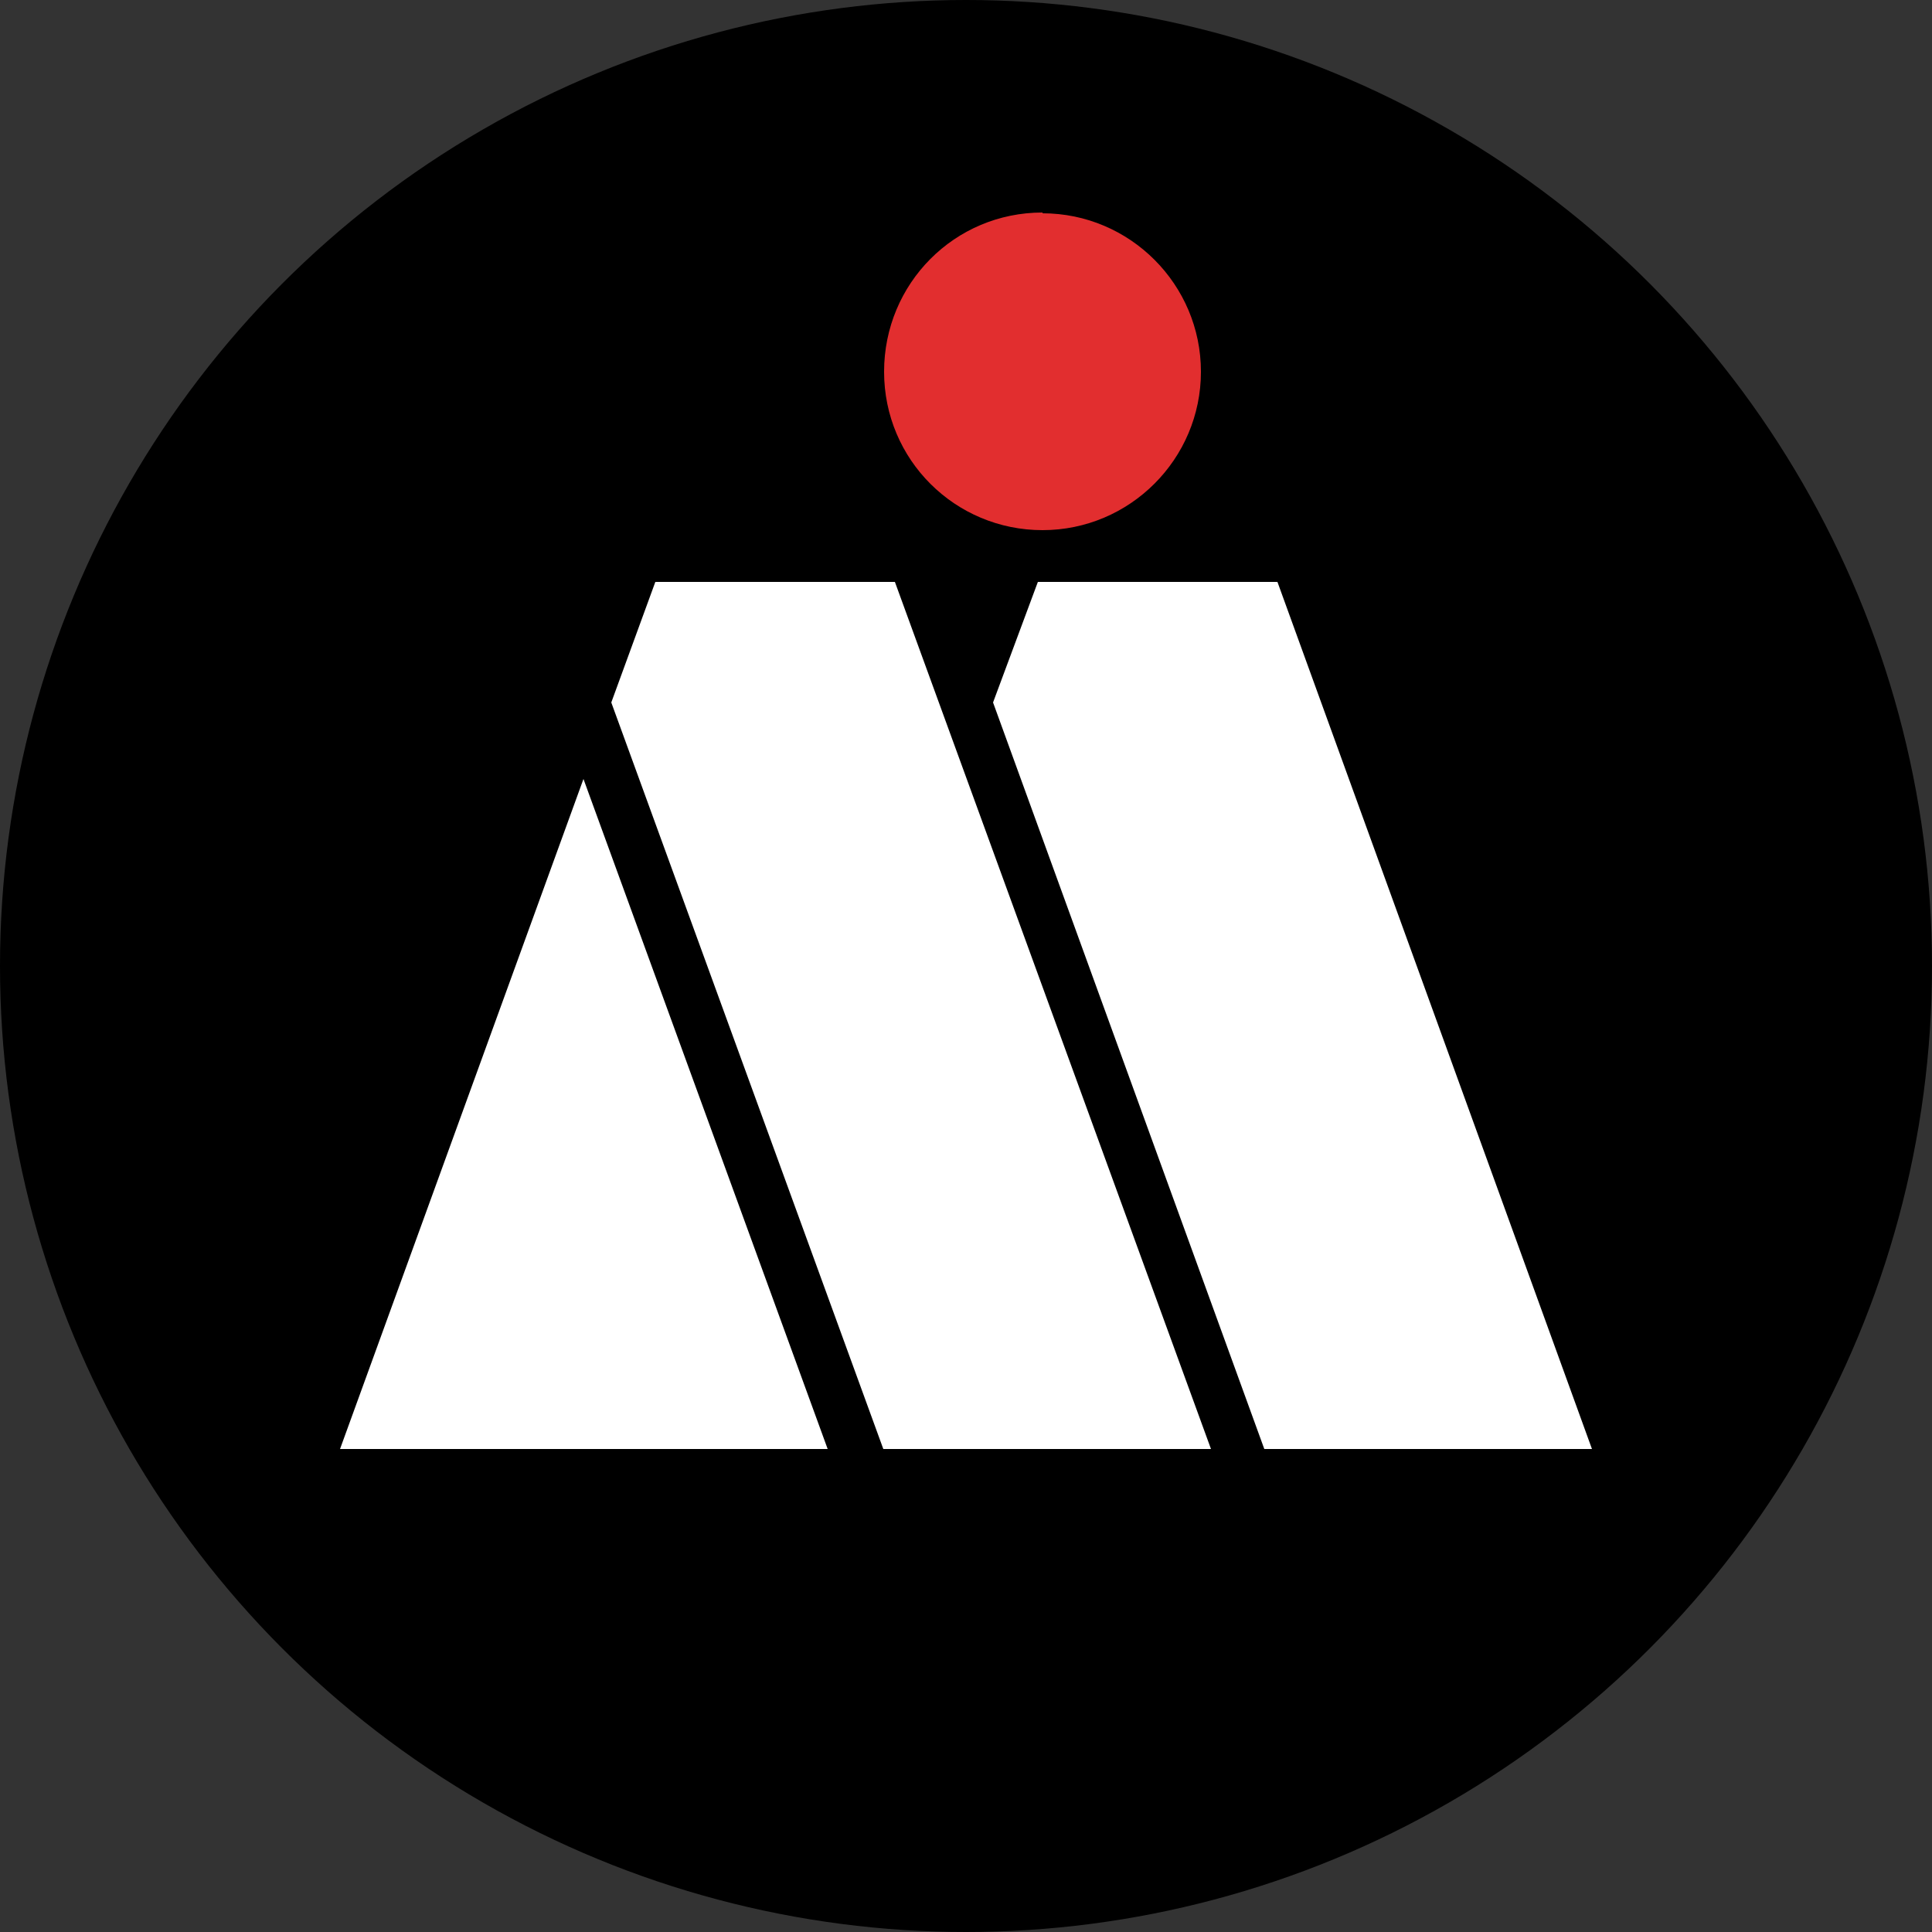
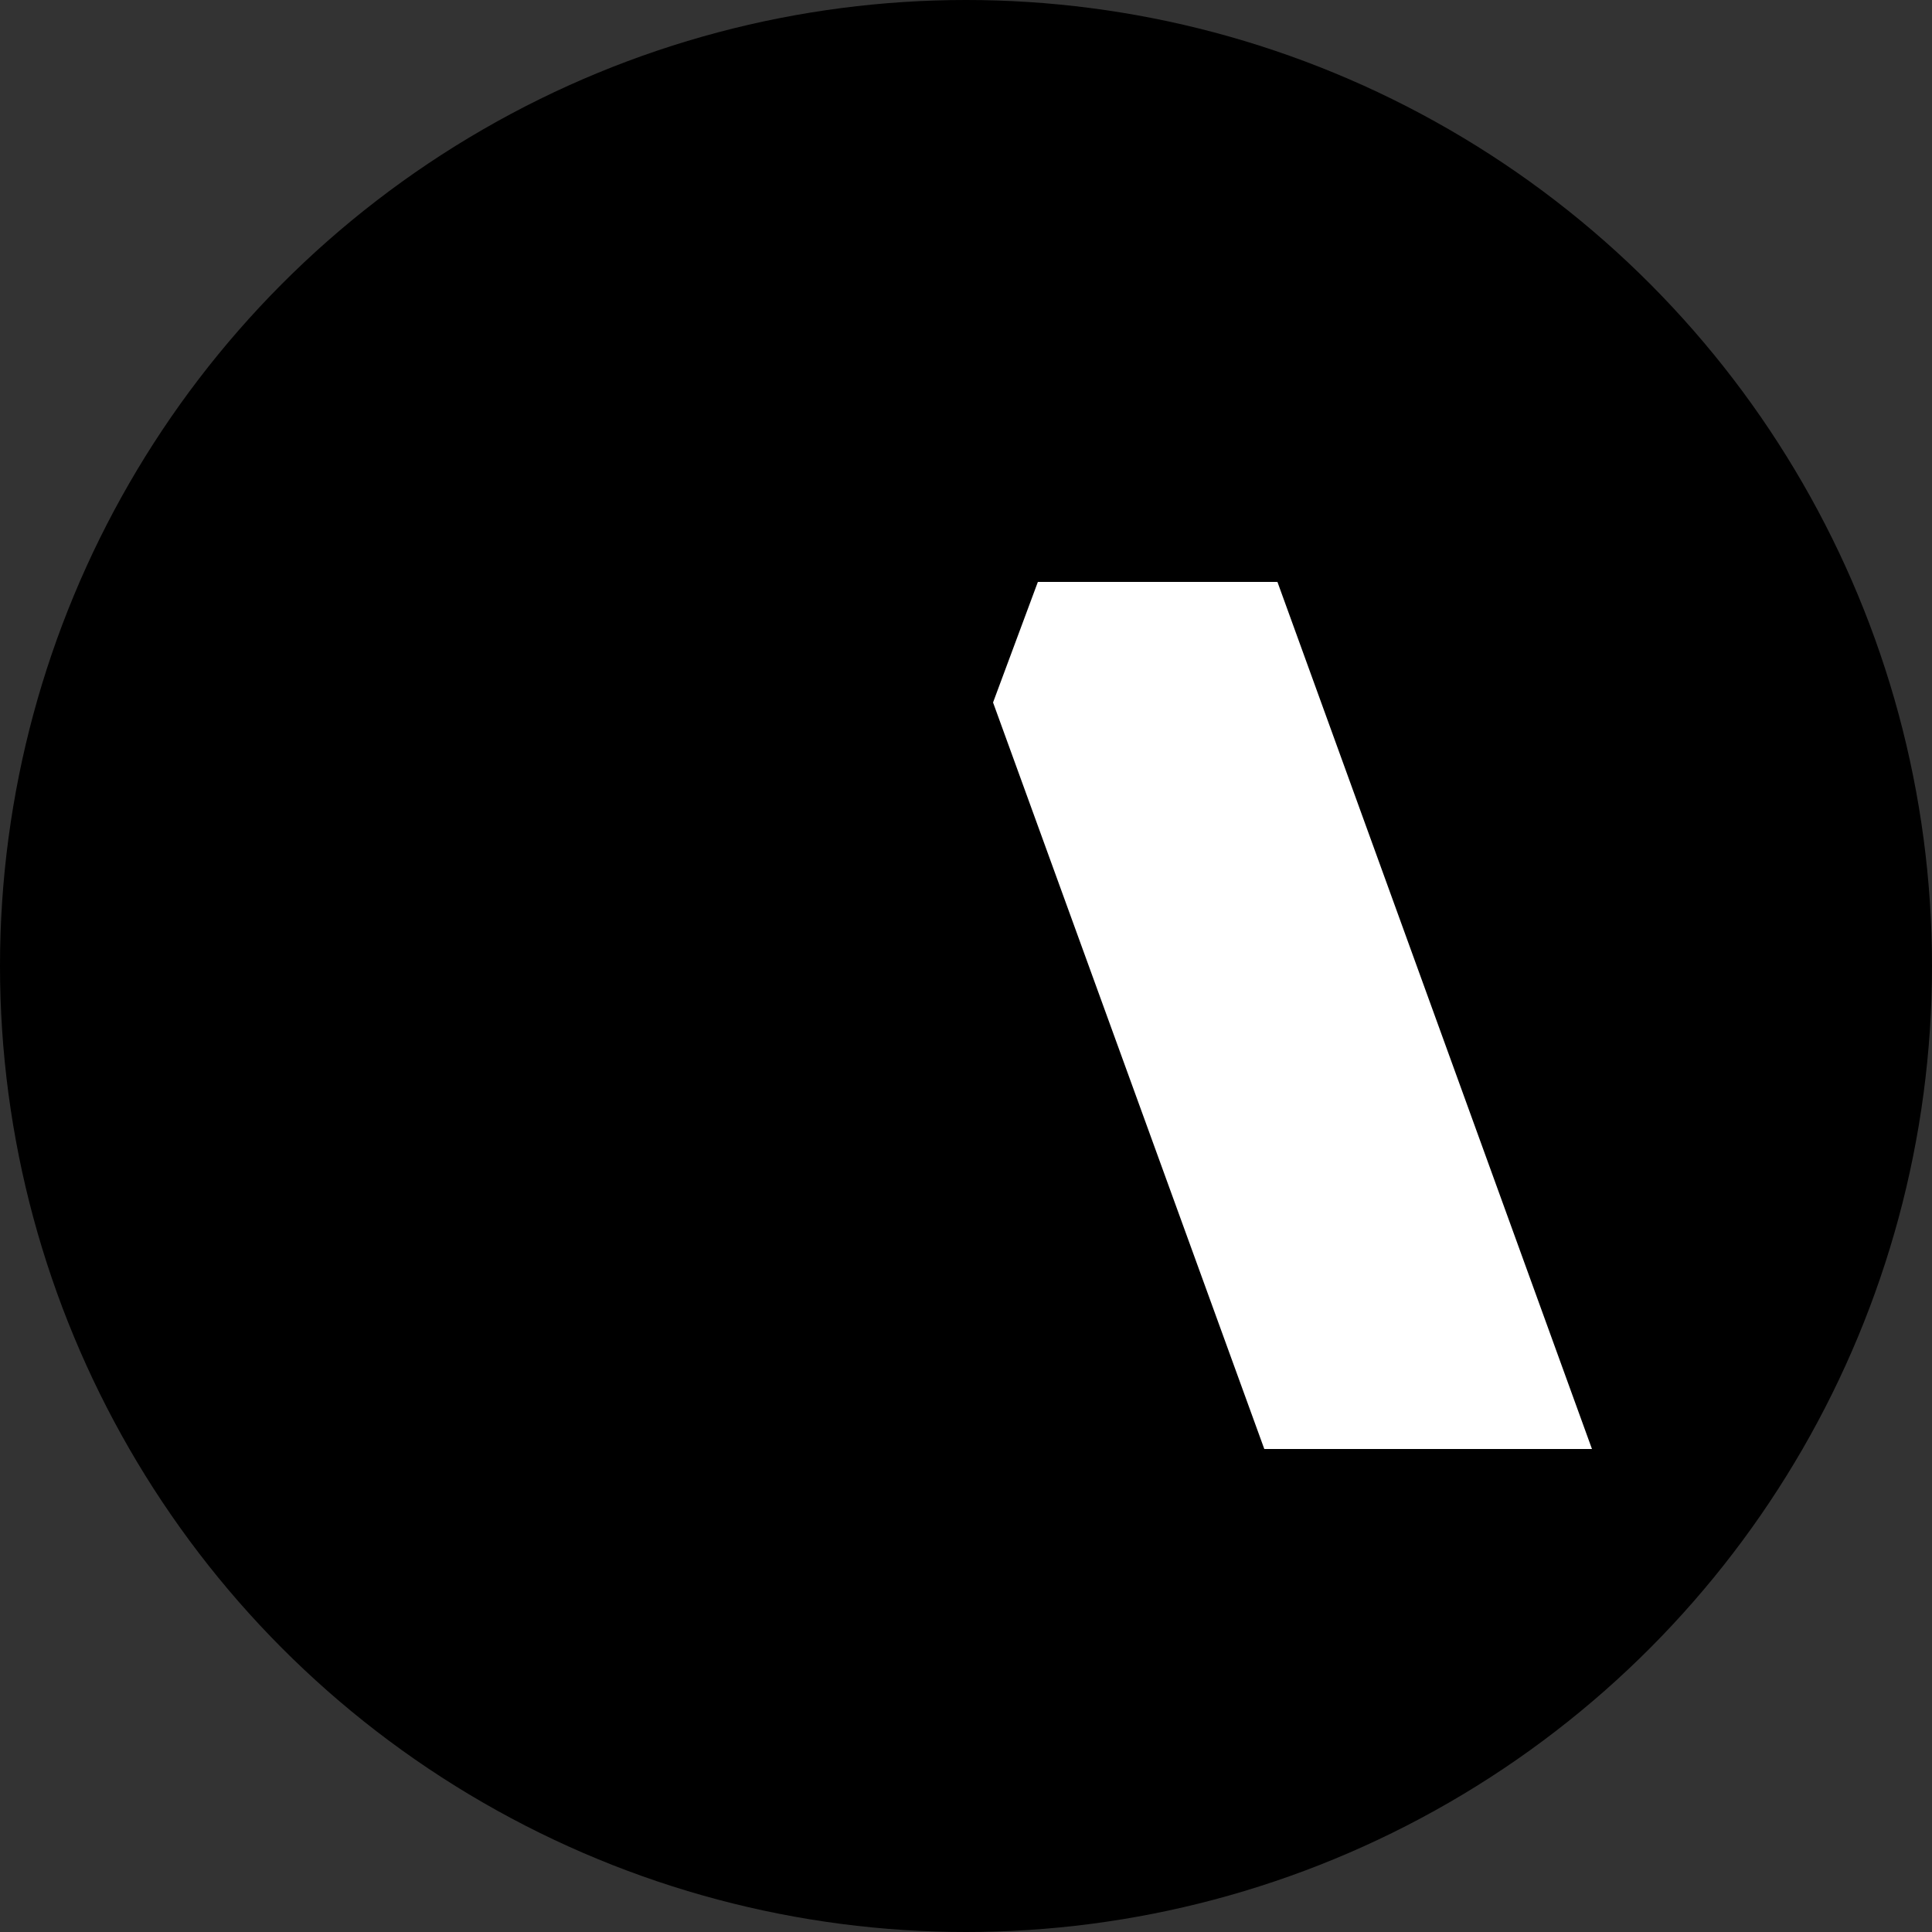
<svg xmlns="http://www.w3.org/2000/svg" version="1.1" viewBox="0 0 250 250">
  <rect x="0" y="0" width="250" height="250" fill="#333333" stroke="none" />
  <defs>
    <style>
      .cls-1 {
        fill: #e22e2f;
      }

      .cls-2 {
        fill: #fff;
      }
    </style>
  </defs>
  <g>
    <g id="Layer_1">
      <circle cx="125" cy="125" r="125" />
      <g>
        <polygon class="cls-2" points="163.6 187.5 206 187.5 165.3 75.3 134.3 75.3 128.5 90.9 163.6 187.5" />
-         <path class="cls-1" d="M134.9,27.5c-11.4,0-20.5,9.2-20.5,20.6s9.2,20.5,20.5,20.5,20.5-9.2,20.5-20.5-9.2-20.5-20.5-20.5" />
-         <polygon class="cls-2" points="44 187.5 107.1 187.5 75.5 100.8 44 187.5" />
-         <polygon class="cls-2" points="114.3 187.5 156.7 187.5 115.8 75.3 84.8 75.3 79.1 90.9 114.3 187.5" />
      </g>
    </g>
  </g>
</svg>